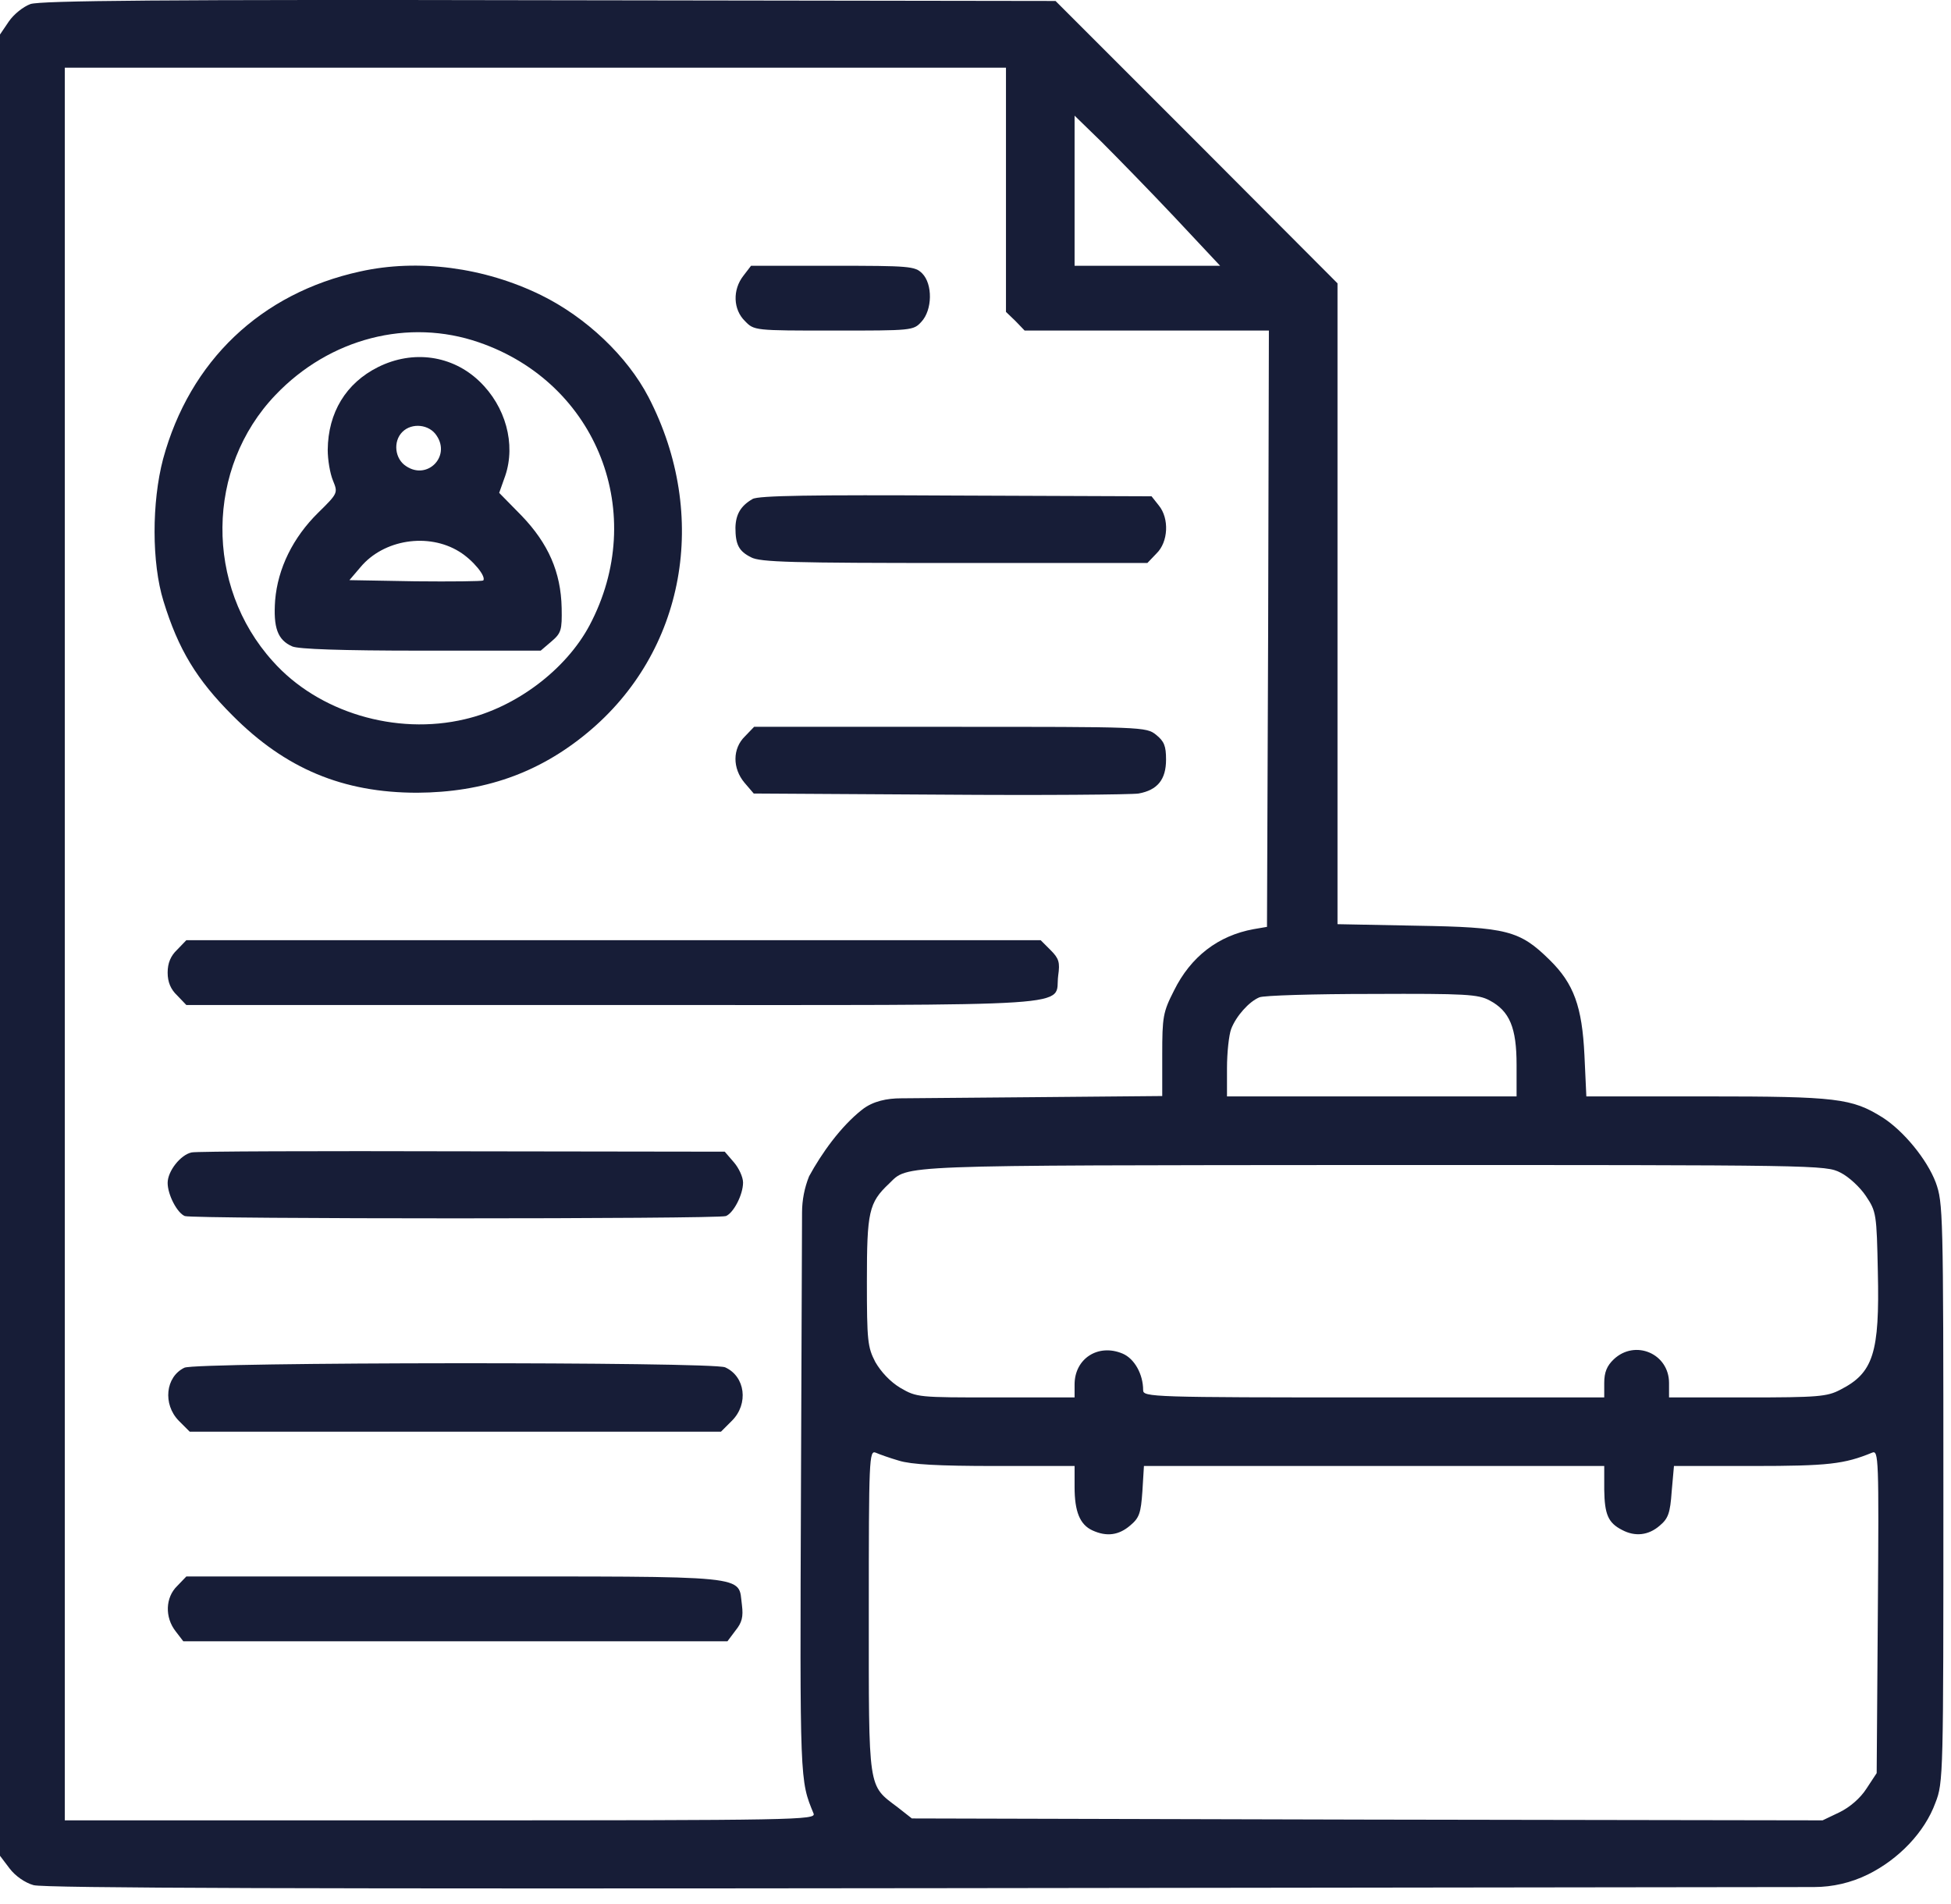
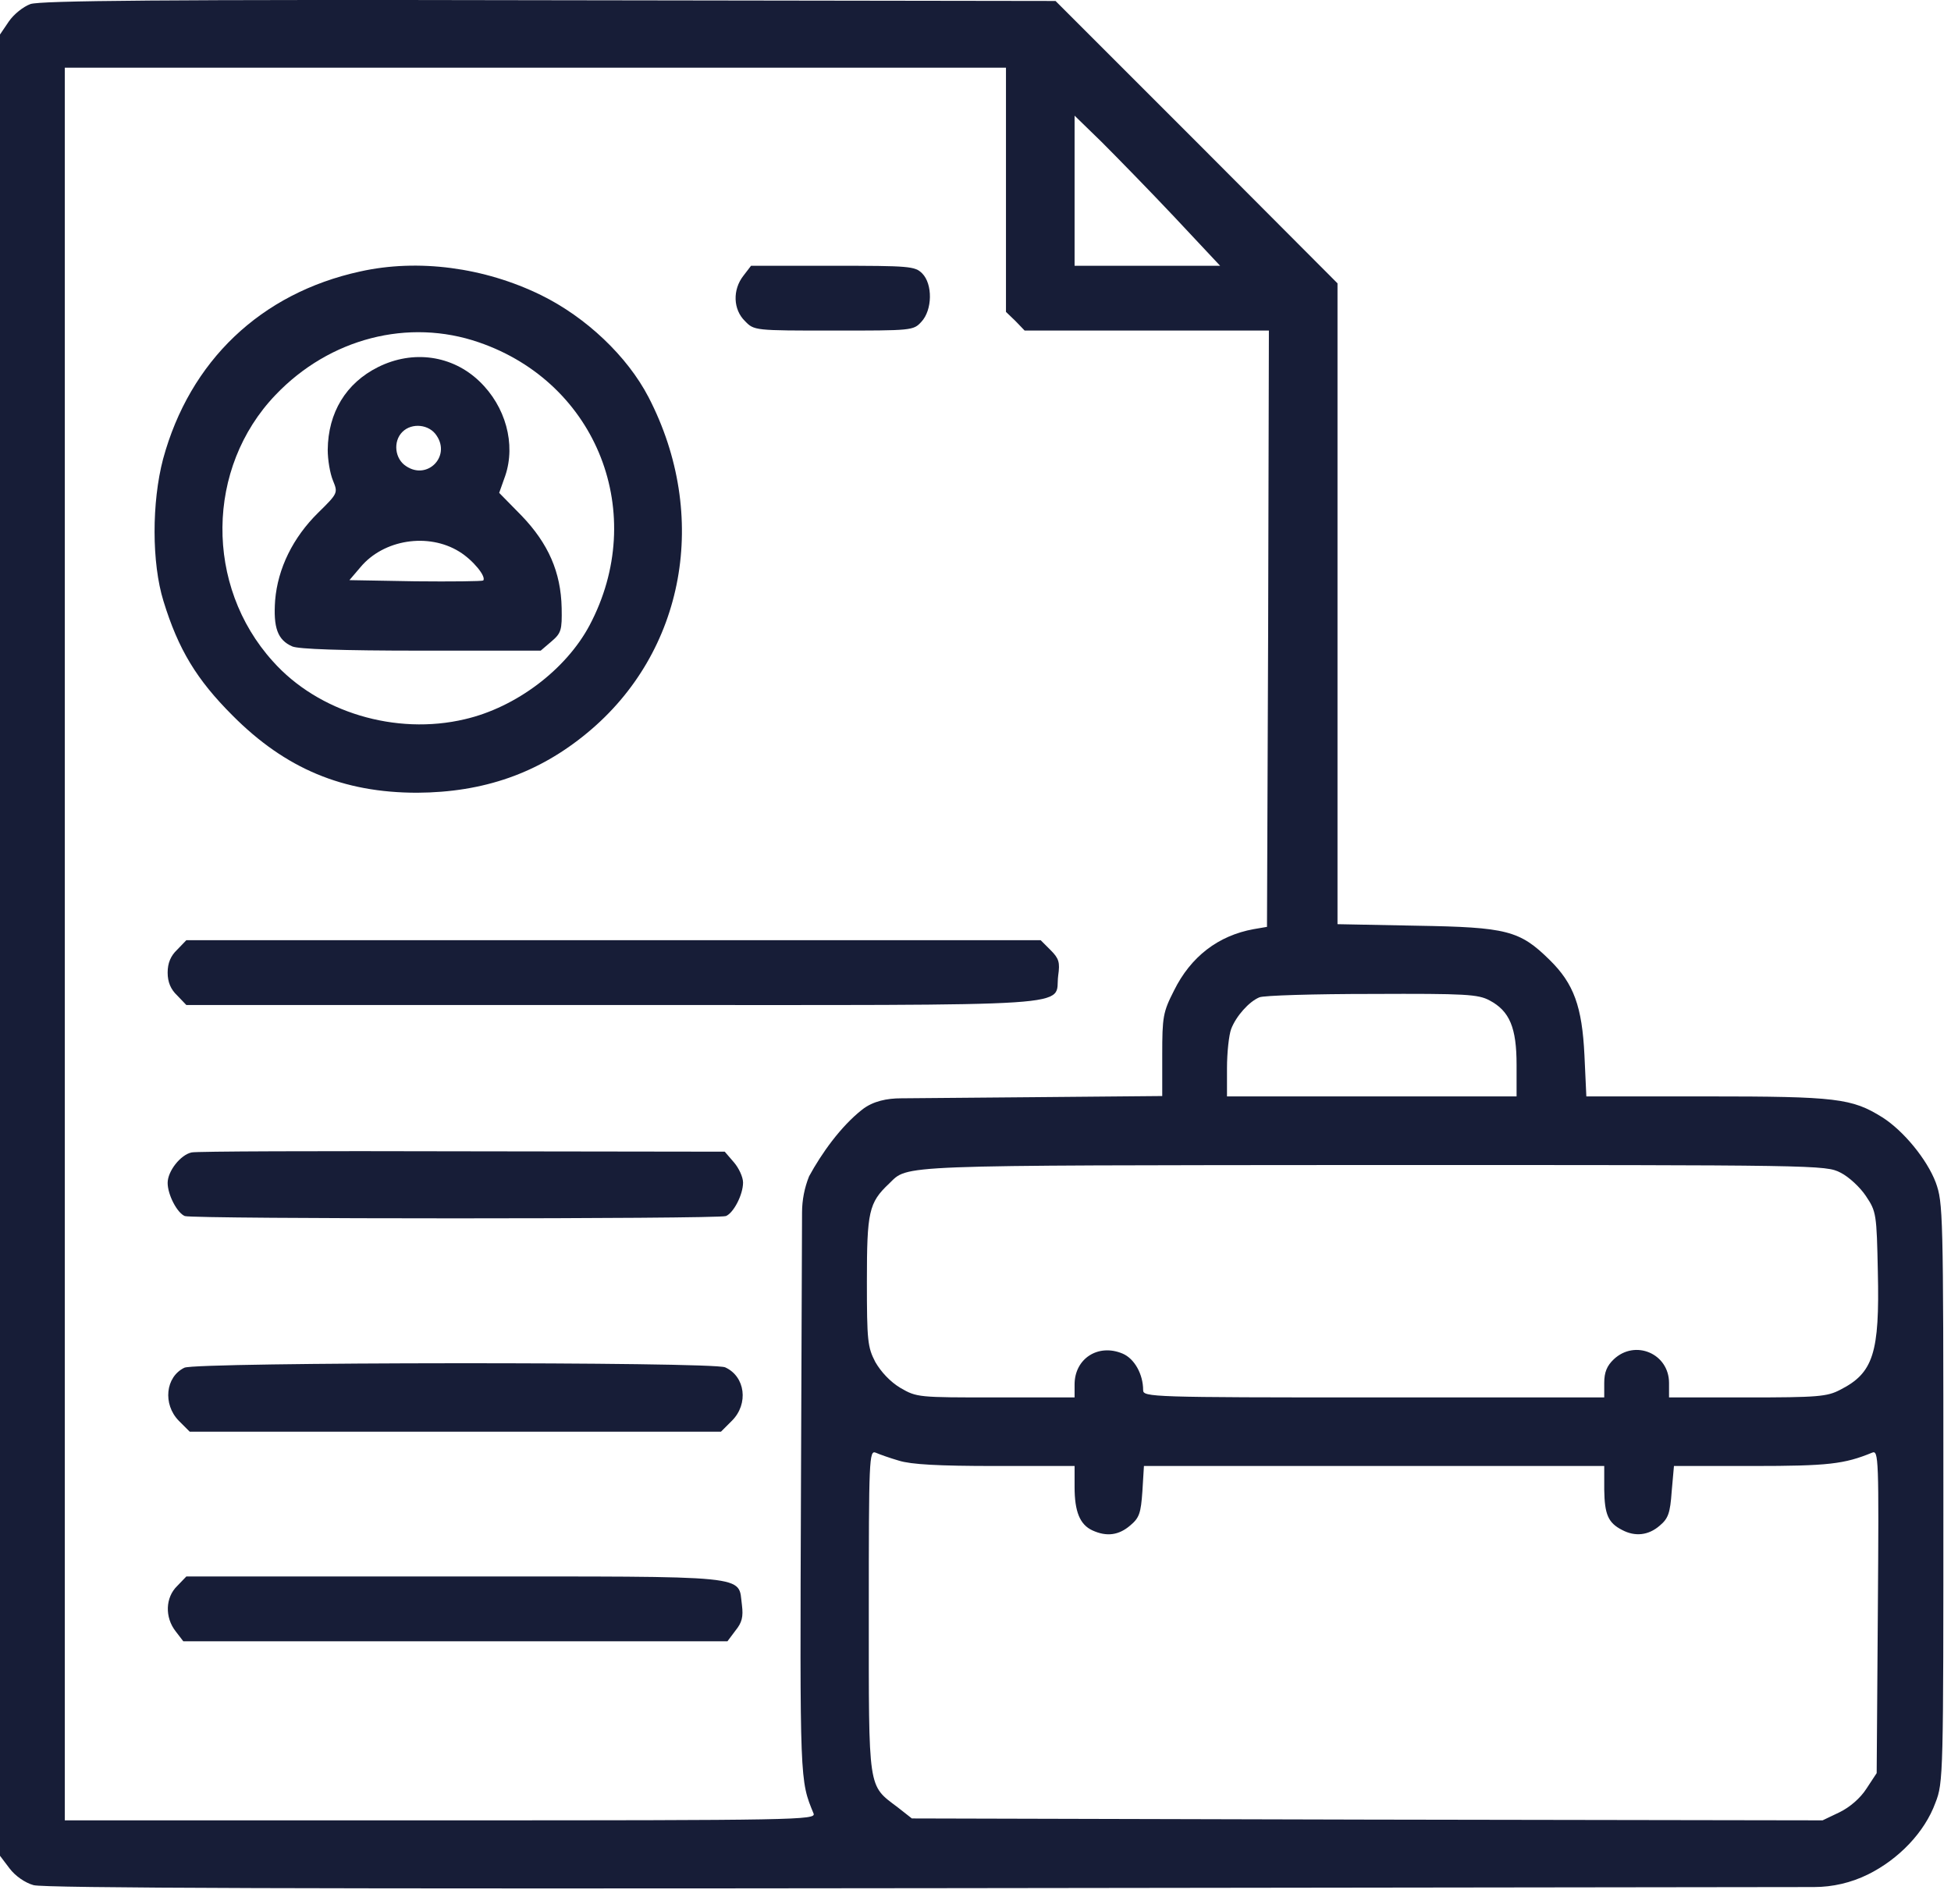
<svg xmlns="http://www.w3.org/2000/svg" width="42" height="41" viewBox="0 0 42 41" fill="none">
-   <path d="M0.656 0.087C0.5 0.144 0.295 0.308 0.189 0.464L0 0.743V20.349V39.954L0.205 40.225C0.328 40.389 0.541 40.536 0.722 40.586C0.935 40.651 6.718 40.668 20.344 40.651L39.05 40.627C39.453 40.627 39.85 40.534 40.212 40.356V40.356C40.876 40.028 41.434 39.445 41.664 38.814C41.836 38.379 41.836 38.215 41.836 32.136C41.836 26.074 41.828 25.894 41.672 25.459C41.483 24.959 40.975 24.343 40.523 24.056C39.867 23.646 39.539 23.605 36.742 23.605H34.15L34.109 22.719C34.059 21.669 33.879 21.177 33.362 20.669C32.714 20.029 32.435 19.963 30.499 19.93L28.793 19.897V12.999V6.1L25.758 3.056L22.723 0.021L11.837 0.005C3.544 -0.012 0.878 0.013 0.656 0.087ZM21.656 4.082V6.715L21.861 6.912L22.058 7.117H24.691H27.316L27.3 13.532L27.275 19.955L26.988 20.004C26.225 20.143 25.635 20.595 25.274 21.325C25.036 21.792 25.02 21.891 25.02 22.711V23.597L22.214 23.622L19.4 23.646V23.646C19.1 23.646 18.795 23.704 18.559 23.89C18.092 24.258 17.683 24.838 17.418 25.324V25.324C17.319 25.57 17.267 25.834 17.266 26.099L17.243 31.972C17.218 38.404 17.218 38.322 17.514 39.044C17.571 39.183 17.153 39.191 9.483 39.191H1.395V20.324V1.457H11.525H21.656V4.082ZM25.282 4.672L26.266 5.722H24.7H23.133V4.106V2.49L23.715 3.056C24.035 3.376 24.741 4.098 25.282 4.672ZM32.066 21.538C32.501 21.768 32.648 22.129 32.648 22.924V23.605H29.531H26.414V22.998C26.414 22.662 26.455 22.285 26.504 22.153C26.611 21.874 26.89 21.563 27.111 21.472C27.202 21.431 28.293 21.399 29.531 21.399C31.566 21.39 31.82 21.407 32.066 21.538ZM39.621 25.246C39.802 25.336 40.048 25.566 40.171 25.754C40.392 26.083 40.4 26.14 40.425 27.379C40.466 29.134 40.327 29.561 39.613 29.922C39.334 30.069 39.129 30.086 37.611 30.086H35.93V29.774C35.93 29.142 35.2 28.831 34.74 29.265C34.593 29.405 34.535 29.544 34.535 29.774V30.086H29.572C24.798 30.086 24.609 30.078 24.609 29.93C24.609 29.585 24.421 29.249 24.166 29.142C23.641 28.921 23.133 29.249 23.133 29.807V30.086H21.435C19.77 30.086 19.737 30.086 19.384 29.881C19.163 29.749 18.966 29.536 18.843 29.323C18.678 29.003 18.662 28.872 18.662 27.584C18.662 26.091 18.703 25.894 19.138 25.484C19.564 25.074 19.146 25.09 29.556 25.082C39.17 25.082 39.301 25.082 39.621 25.246ZM19.351 31.447C19.614 31.529 20.196 31.562 21.427 31.562H23.133V32.013C23.133 32.547 23.248 32.825 23.518 32.949C23.822 33.088 24.084 33.055 24.331 32.842C24.527 32.678 24.56 32.579 24.593 32.104L24.626 31.562H29.581H34.535V32.071C34.543 32.604 34.617 32.785 34.921 32.94C35.2 33.088 35.487 33.055 35.725 32.85C35.913 32.694 35.954 32.579 35.987 32.112L36.036 31.562H37.734C39.359 31.562 39.703 31.521 40.302 31.275C40.441 31.218 40.45 31.374 40.425 34.696L40.4 38.174L40.179 38.51C40.048 38.715 39.818 38.912 39.596 39.019L39.236 39.191L29.433 39.175L19.63 39.15L19.327 38.912C18.678 38.42 18.703 38.592 18.703 34.688C18.703 31.415 18.711 31.218 18.851 31.275C18.925 31.308 19.154 31.39 19.351 31.447Z" fill="#171D37" />
+   <path d="M0.656 0.087C0.5 0.144 0.295 0.308 0.189 0.464L0 0.743V39.954L0.205 40.225C0.328 40.389 0.541 40.536 0.722 40.586C0.935 40.651 6.718 40.668 20.344 40.651L39.05 40.627C39.453 40.627 39.85 40.534 40.212 40.356V40.356C40.876 40.028 41.434 39.445 41.664 38.814C41.836 38.379 41.836 38.215 41.836 32.136C41.836 26.074 41.828 25.894 41.672 25.459C41.483 24.959 40.975 24.343 40.523 24.056C39.867 23.646 39.539 23.605 36.742 23.605H34.15L34.109 22.719C34.059 21.669 33.879 21.177 33.362 20.669C32.714 20.029 32.435 19.963 30.499 19.93L28.793 19.897V12.999V6.1L25.758 3.056L22.723 0.021L11.837 0.005C3.544 -0.012 0.878 0.013 0.656 0.087ZM21.656 4.082V6.715L21.861 6.912L22.058 7.117H24.691H27.316L27.3 13.532L27.275 19.955L26.988 20.004C26.225 20.143 25.635 20.595 25.274 21.325C25.036 21.792 25.02 21.891 25.02 22.711V23.597L22.214 23.622L19.4 23.646V23.646C19.1 23.646 18.795 23.704 18.559 23.89C18.092 24.258 17.683 24.838 17.418 25.324V25.324C17.319 25.57 17.267 25.834 17.266 26.099L17.243 31.972C17.218 38.404 17.218 38.322 17.514 39.044C17.571 39.183 17.153 39.191 9.483 39.191H1.395V20.324V1.457H11.525H21.656V4.082ZM25.282 4.672L26.266 5.722H24.7H23.133V4.106V2.49L23.715 3.056C24.035 3.376 24.741 4.098 25.282 4.672ZM32.066 21.538C32.501 21.768 32.648 22.129 32.648 22.924V23.605H29.531H26.414V22.998C26.414 22.662 26.455 22.285 26.504 22.153C26.611 21.874 26.89 21.563 27.111 21.472C27.202 21.431 28.293 21.399 29.531 21.399C31.566 21.39 31.82 21.407 32.066 21.538ZM39.621 25.246C39.802 25.336 40.048 25.566 40.171 25.754C40.392 26.083 40.4 26.14 40.425 27.379C40.466 29.134 40.327 29.561 39.613 29.922C39.334 30.069 39.129 30.086 37.611 30.086H35.93V29.774C35.93 29.142 35.2 28.831 34.74 29.265C34.593 29.405 34.535 29.544 34.535 29.774V30.086H29.572C24.798 30.086 24.609 30.078 24.609 29.93C24.609 29.585 24.421 29.249 24.166 29.142C23.641 28.921 23.133 29.249 23.133 29.807V30.086H21.435C19.77 30.086 19.737 30.086 19.384 29.881C19.163 29.749 18.966 29.536 18.843 29.323C18.678 29.003 18.662 28.872 18.662 27.584C18.662 26.091 18.703 25.894 19.138 25.484C19.564 25.074 19.146 25.09 29.556 25.082C39.17 25.082 39.301 25.082 39.621 25.246ZM19.351 31.447C19.614 31.529 20.196 31.562 21.427 31.562H23.133V32.013C23.133 32.547 23.248 32.825 23.518 32.949C23.822 33.088 24.084 33.055 24.331 32.842C24.527 32.678 24.56 32.579 24.593 32.104L24.626 31.562H29.581H34.535V32.071C34.543 32.604 34.617 32.785 34.921 32.94C35.2 33.088 35.487 33.055 35.725 32.85C35.913 32.694 35.954 32.579 35.987 32.112L36.036 31.562H37.734C39.359 31.562 39.703 31.521 40.302 31.275C40.441 31.218 40.45 31.374 40.425 34.696L40.4 38.174L40.179 38.51C40.048 38.715 39.818 38.912 39.596 39.019L39.236 39.191L29.433 39.175L19.63 39.15L19.327 38.912C18.678 38.42 18.703 38.592 18.703 34.688C18.703 31.415 18.711 31.218 18.851 31.275C18.925 31.308 19.154 31.39 19.351 31.447Z" fill="#171D37" />
  <path d="M7.752 5.845C5.611 6.313 4.085 7.773 3.511 9.881C3.265 10.816 3.265 12.121 3.519 12.941C3.839 13.983 4.233 14.631 5.004 15.402C6.144 16.55 7.383 17.067 8.982 17.067C10.41 17.059 11.591 16.649 12.641 15.779C14.749 14.04 15.282 11.104 13.962 8.552C13.502 7.667 12.616 6.83 11.648 6.354C10.426 5.755 8.999 5.567 7.752 5.845ZM10.311 7.371C12.863 8.249 13.962 11.071 12.69 13.466C12.182 14.418 11.107 15.23 10.008 15.484C8.523 15.837 6.85 15.336 5.873 14.237C4.405 12.613 4.43 10.07 5.931 8.503C7.096 7.281 8.794 6.846 10.311 7.371Z" fill="#171D37" />
  <path d="M8.137 7.904C7.448 8.249 7.063 8.881 7.055 9.685C7.055 9.898 7.104 10.193 7.169 10.349C7.276 10.611 7.276 10.62 6.85 11.038C6.308 11.571 5.98 12.236 5.923 12.925C5.882 13.507 5.972 13.778 6.292 13.917C6.423 13.975 7.35 14.008 9.064 14.008H11.64L11.87 13.811C12.083 13.63 12.1 13.565 12.091 13.089C12.075 12.318 11.804 11.703 11.23 11.104L10.746 10.611L10.877 10.242C11.107 9.561 10.886 8.749 10.319 8.208C9.737 7.65 8.892 7.527 8.137 7.904ZM9.401 9.381C9.704 9.832 9.196 10.341 8.744 10.037C8.498 9.881 8.457 9.504 8.662 9.299C8.868 9.094 9.245 9.135 9.401 9.381ZM9.885 11.875C10.18 12.055 10.475 12.416 10.402 12.498C10.377 12.515 9.721 12.523 8.941 12.515L7.522 12.49L7.76 12.211C8.26 11.612 9.22 11.465 9.885 11.875Z" fill="#171D37" />
  <path d="M16.004 5.936C15.766 6.239 15.783 6.666 16.037 6.912C16.234 7.117 16.242 7.117 17.948 7.117C19.63 7.117 19.663 7.117 19.835 6.928C20.073 6.674 20.081 6.116 19.852 5.886C19.696 5.731 19.581 5.722 17.932 5.722H16.168L16.004 5.936Z" fill="#171D37" />
-   <path d="M16.201 10.743C15.947 10.89 15.84 11.071 15.832 11.358C15.832 11.727 15.906 11.867 16.168 11.998C16.357 12.104 17.062 12.121 20.549 12.121H24.7L24.896 11.916C25.151 11.67 25.175 11.161 24.946 10.882L24.79 10.685L20.573 10.669C17.497 10.652 16.324 10.669 16.201 10.743Z" fill="#171D37" />
-   <path d="M16.037 15.853C15.766 16.116 15.766 16.542 16.029 16.854L16.226 17.084L20.237 17.108C22.436 17.125 24.363 17.108 24.511 17.084C24.921 17.01 25.102 16.78 25.102 16.354C25.102 16.058 25.061 15.96 24.888 15.82C24.675 15.648 24.593 15.648 20.45 15.648H16.234L16.037 15.853Z" fill="#171D37" />
  <path d="M3.814 20.447C3.675 20.578 3.609 20.734 3.609 20.939C3.609 21.144 3.675 21.3 3.814 21.431L4.011 21.637H13.191C23.543 21.637 22.69 21.694 22.78 21.005C22.821 20.718 22.797 20.636 22.616 20.455L22.403 20.242H13.207H4.011L3.814 20.447Z" fill="#171D37" />
  <path d="M4.126 24.811C3.888 24.86 3.609 25.213 3.609 25.467C3.609 25.722 3.814 26.115 3.979 26.181C4.159 26.247 15.447 26.247 15.627 26.181C15.791 26.115 15.996 25.722 15.996 25.459C15.996 25.344 15.906 25.147 15.799 25.024L15.602 24.795L9.95 24.787C6.85 24.778 4.225 24.787 4.126 24.811Z" fill="#171D37" />
  <path d="M3.97 29.446C3.56 29.643 3.503 30.233 3.847 30.586L4.085 30.824H9.803H15.52L15.758 30.586C16.119 30.225 16.045 29.634 15.611 29.438C15.348 29.315 4.225 29.323 3.97 29.446Z" fill="#171D37" />
  <path d="M3.814 34.146C3.56 34.392 3.544 34.819 3.782 35.122L3.946 35.336H9.803H15.66L15.832 35.106C15.972 34.934 16.004 34.811 15.972 34.556C15.881 33.9 16.291 33.941 9.786 33.941H4.011L3.814 34.146Z" fill="#171D37" />
</svg>